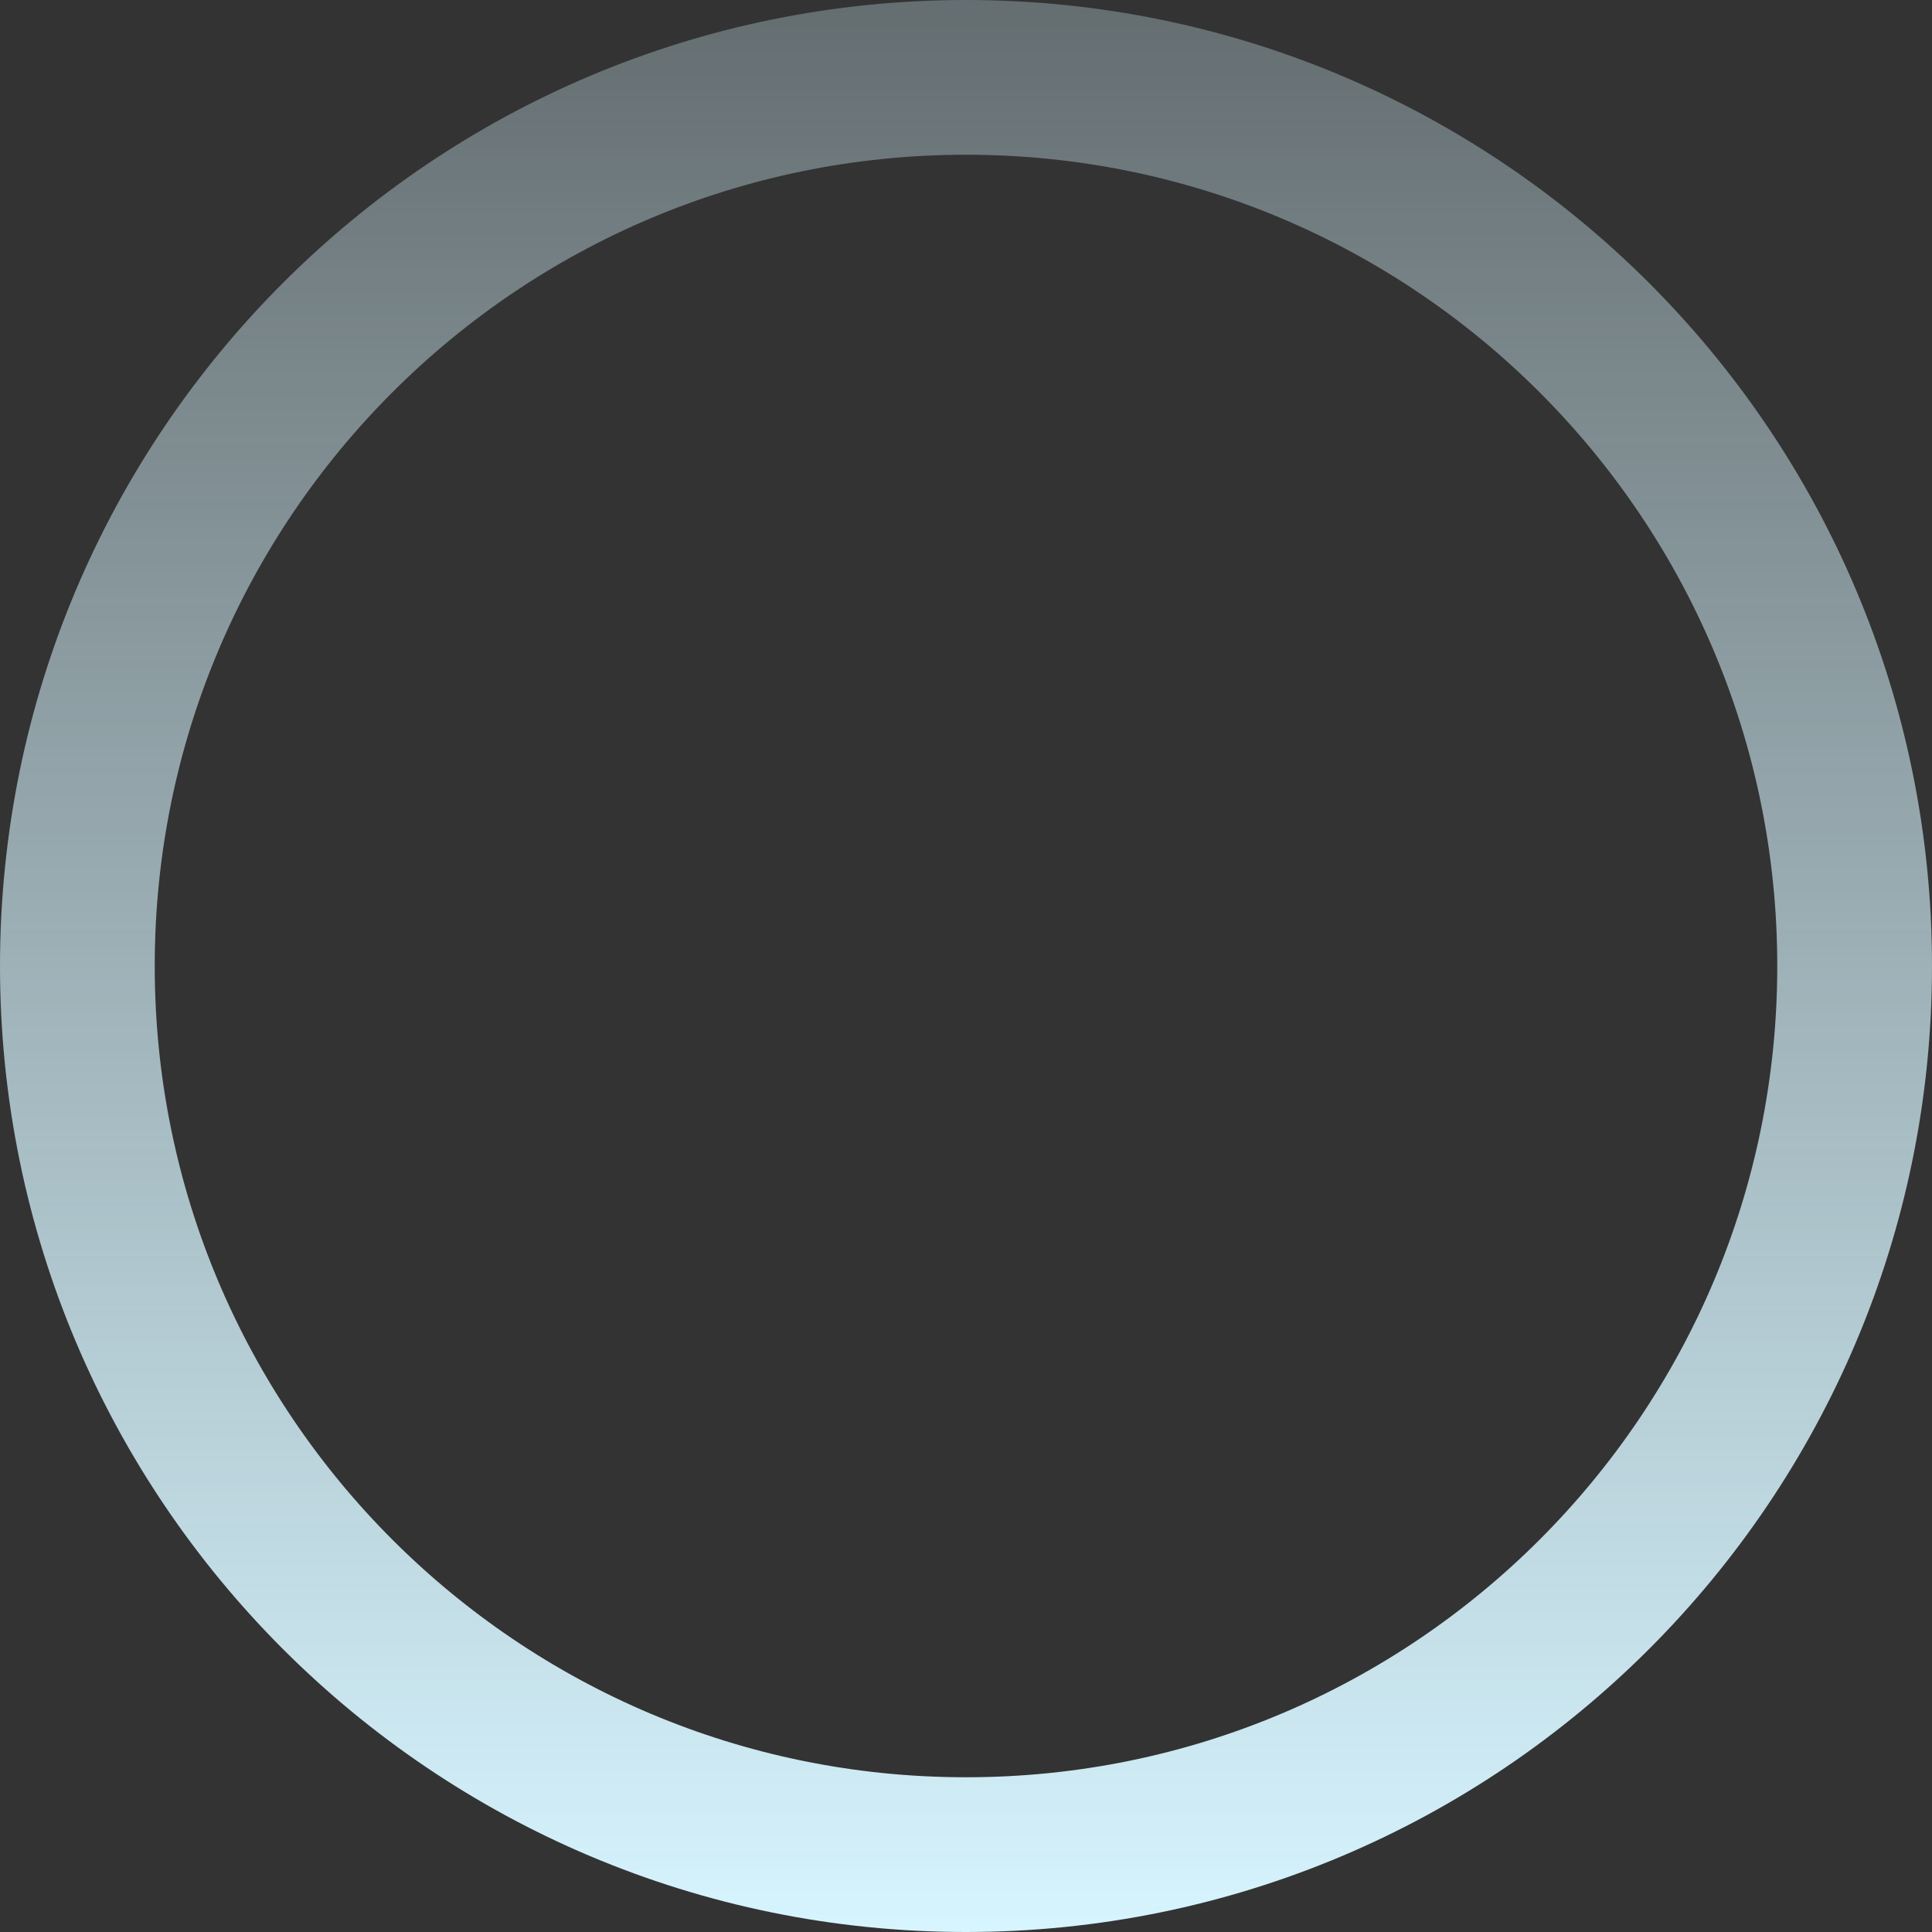
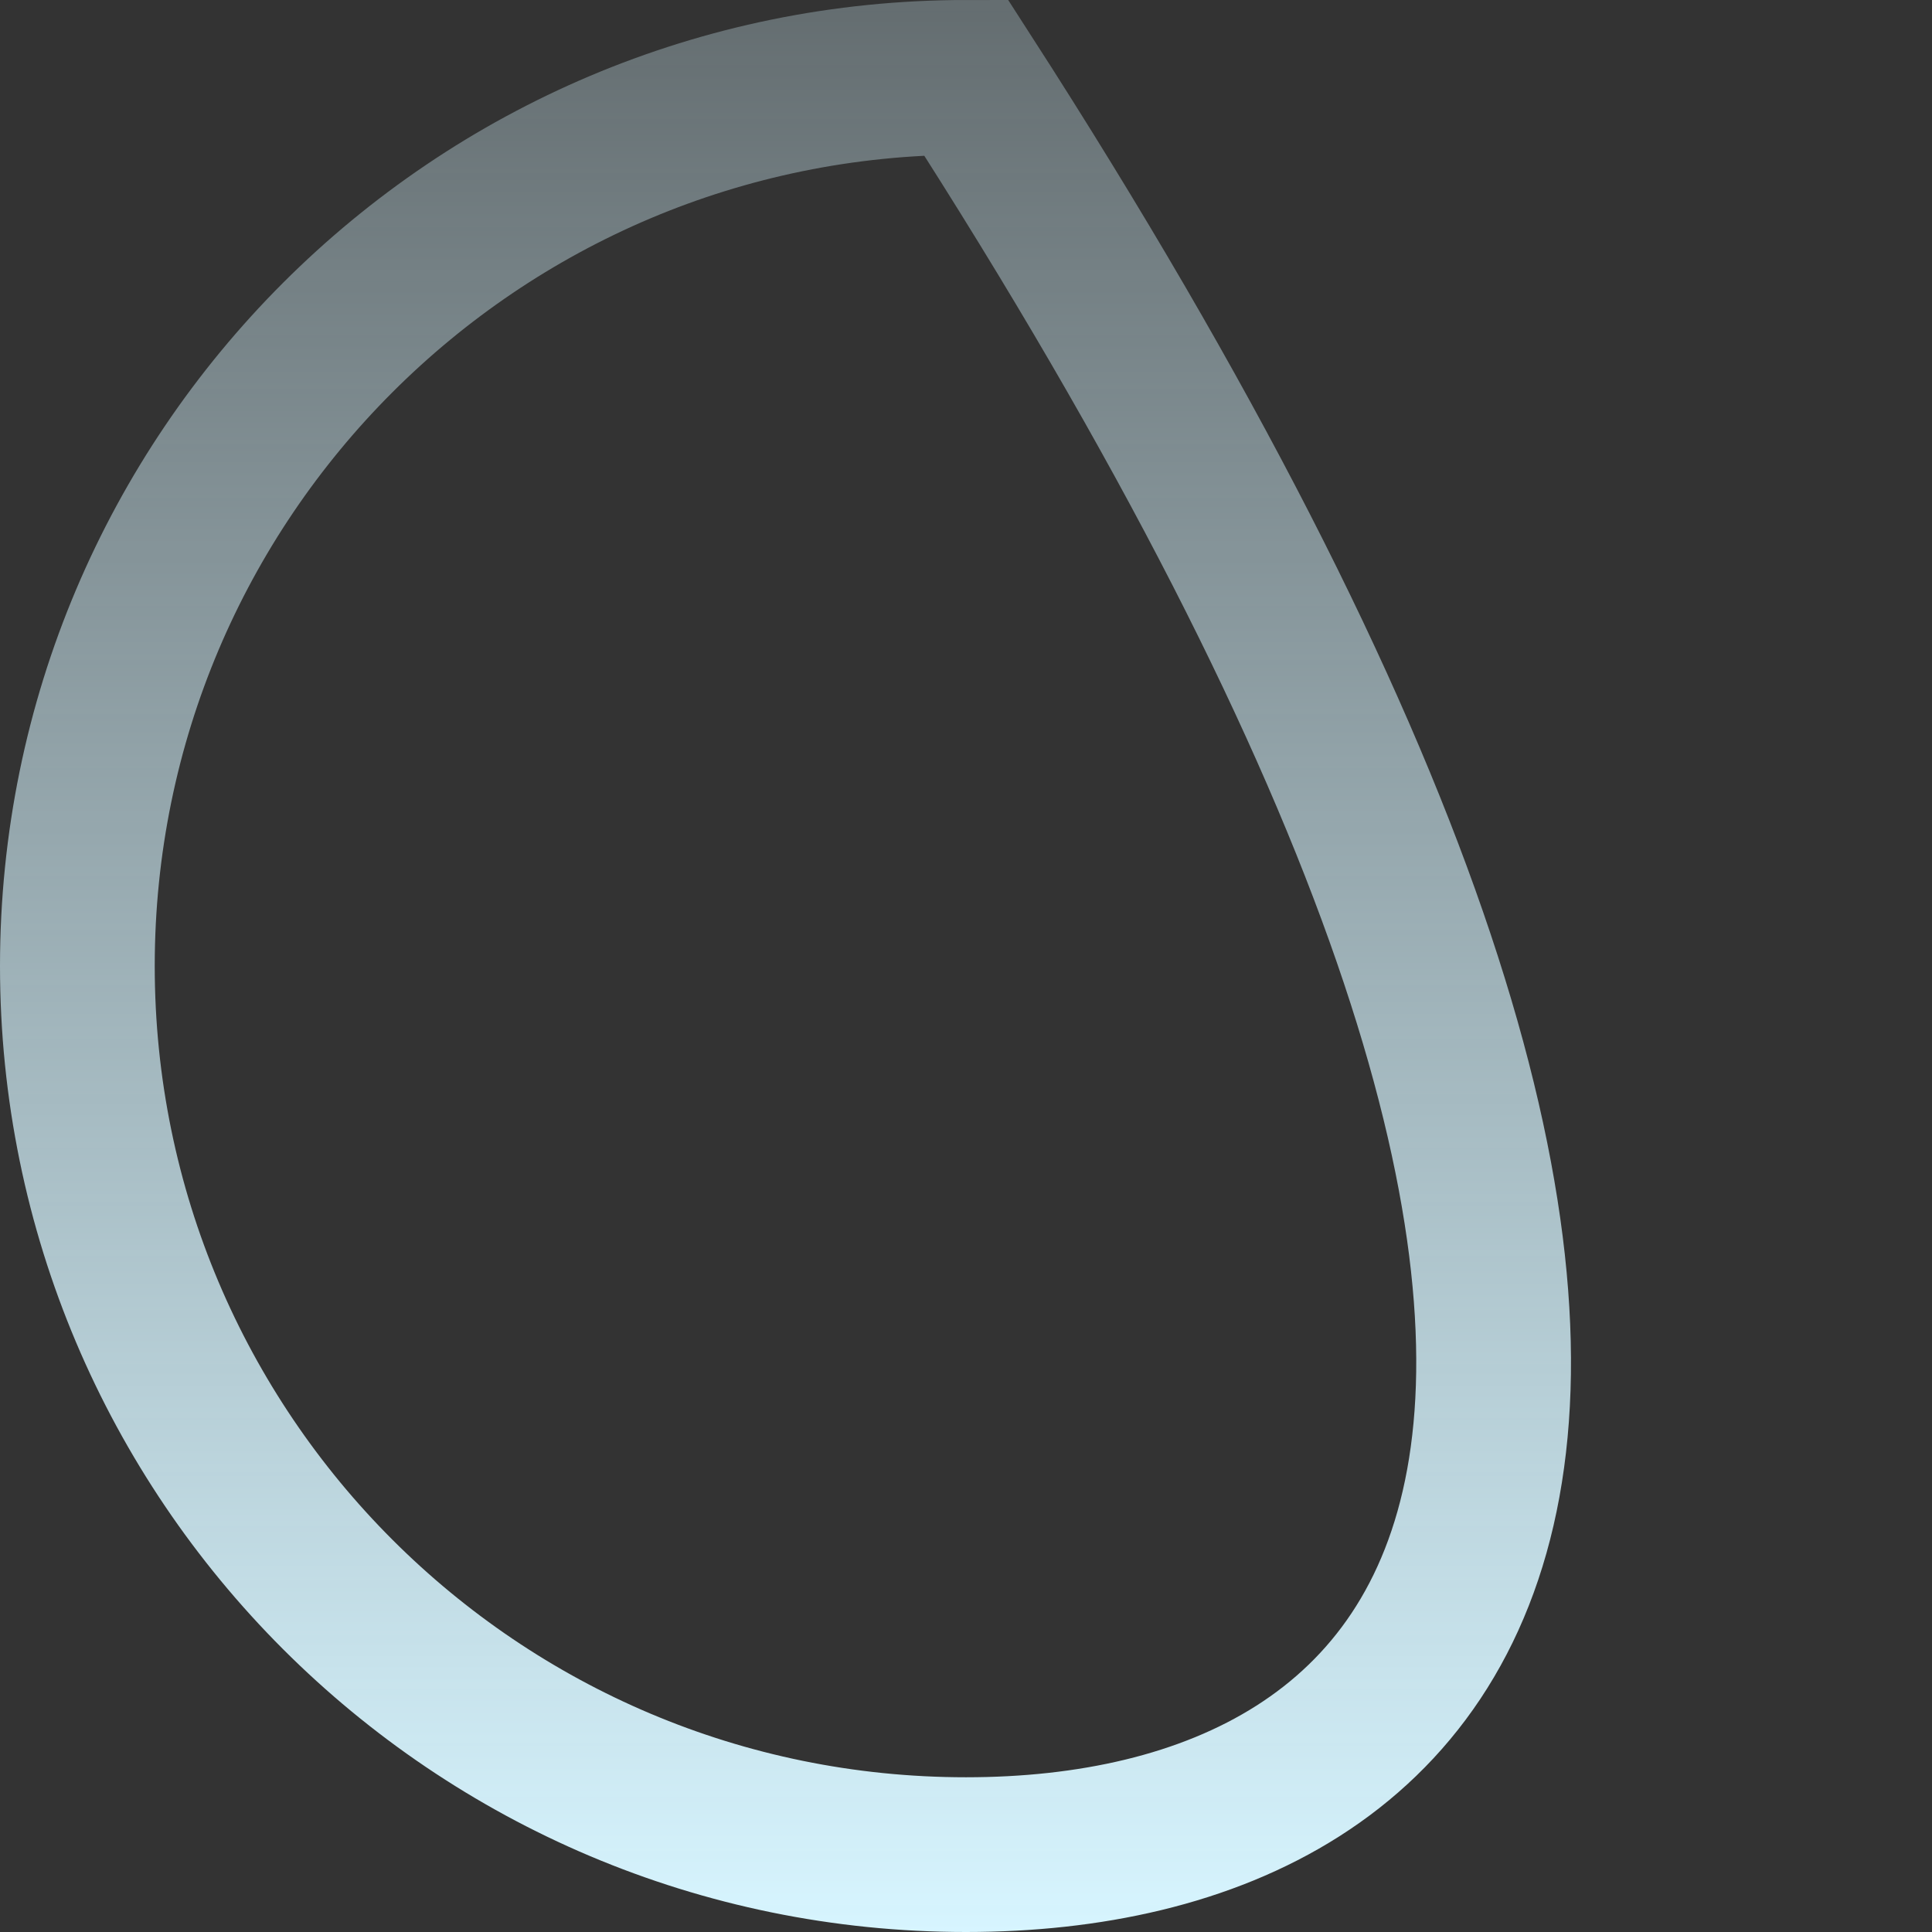
<svg xmlns="http://www.w3.org/2000/svg" width="437" height="437" viewBox="0 0 437 437" fill="none">
  <rect x="0" y="0" width="437" height="437" fill="#333333" stroke="none" />
-   <path d="M218.5 419.5C107.491 419.5 17.5 329.509 17.5 218.5C17.5 107.491 107.491 17.5 218.5 17.5C329.509 17.5 419.5 107.491 419.5 218.5C419.5 329.509 329.509 419.5 218.5 419.5Z" stroke="url(#paint0_linear_458_577)" stroke-width="35" />
+   <path d="M218.5 419.5C107.491 419.5 17.5 329.509 17.5 218.5C17.5 107.491 107.491 17.5 218.5 17.5C419.5 329.509 329.509 419.5 218.5 419.5Z" stroke="url(#paint0_linear_458_577)" stroke-width="35" />
  <defs>
    <linearGradient id="paint0_linear_458_577" x1="218.5" y1="-9.55094e-06" x2="218.5" y2="437" gradientUnits="userSpaceOnUse">
      <stop stop-color="#D7F5FF" stop-opacity="0.3" />
      <stop offset="1" stop-color="#D7F5FF" />
    </linearGradient>
  </defs>
</svg>